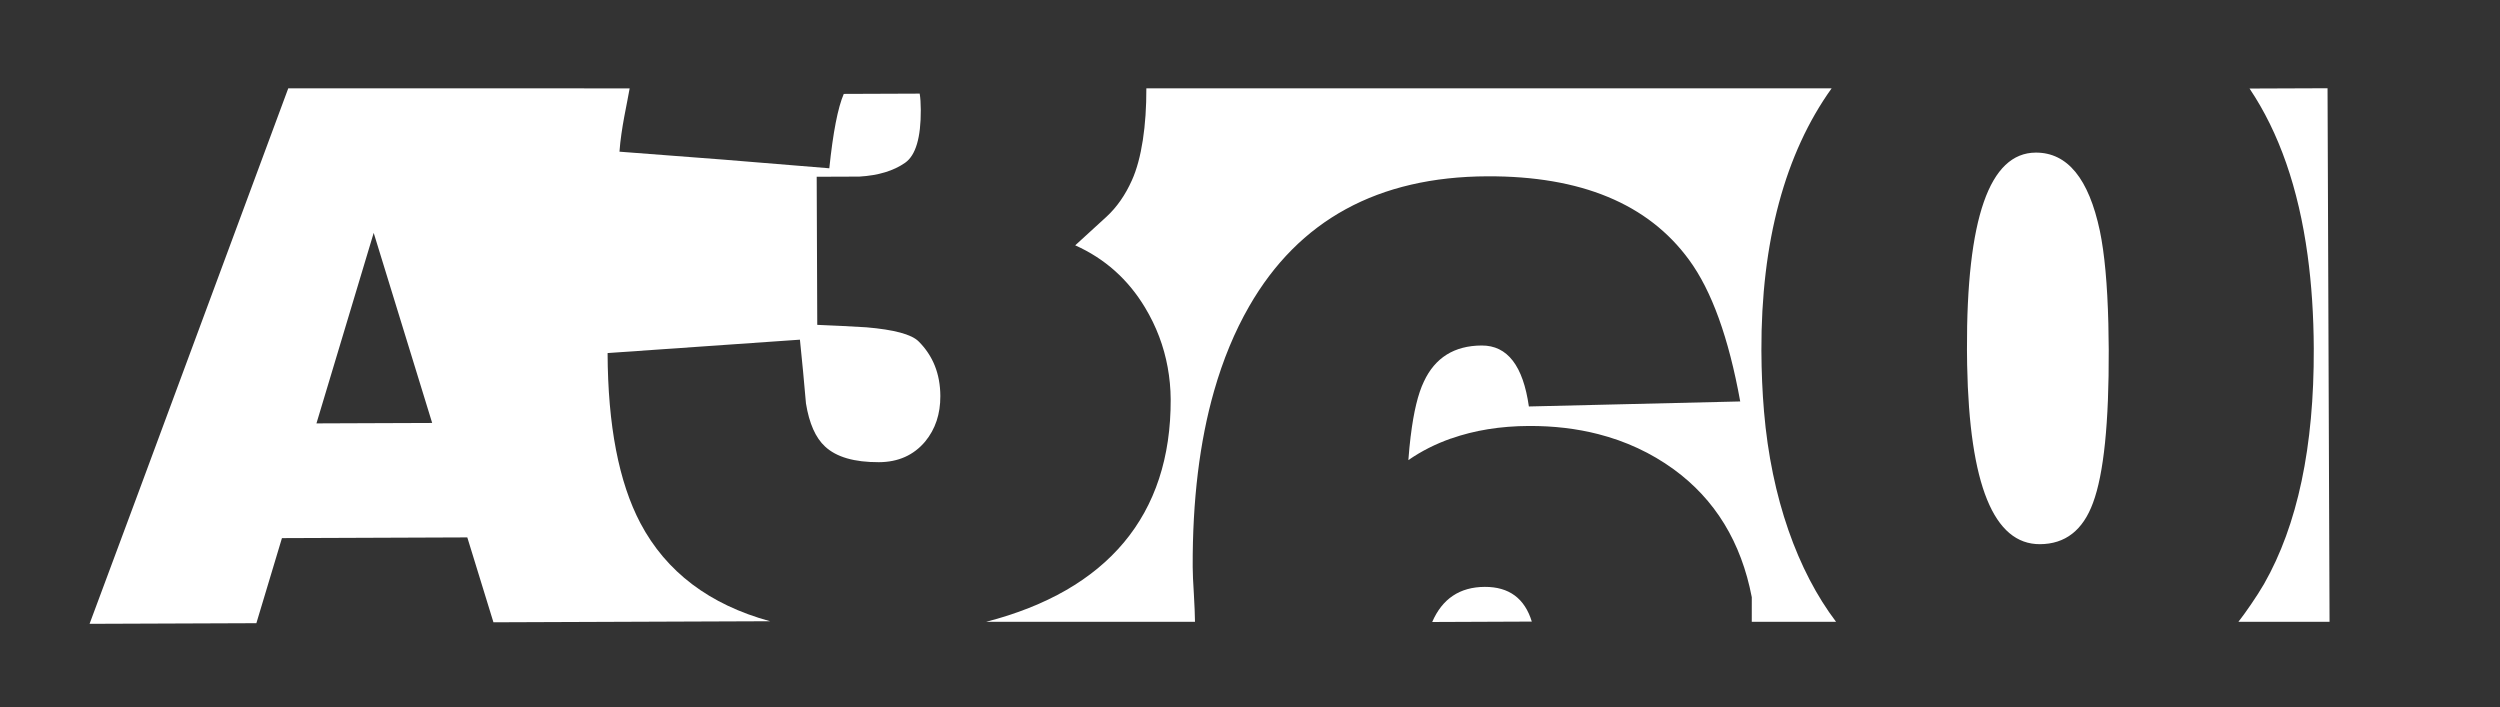
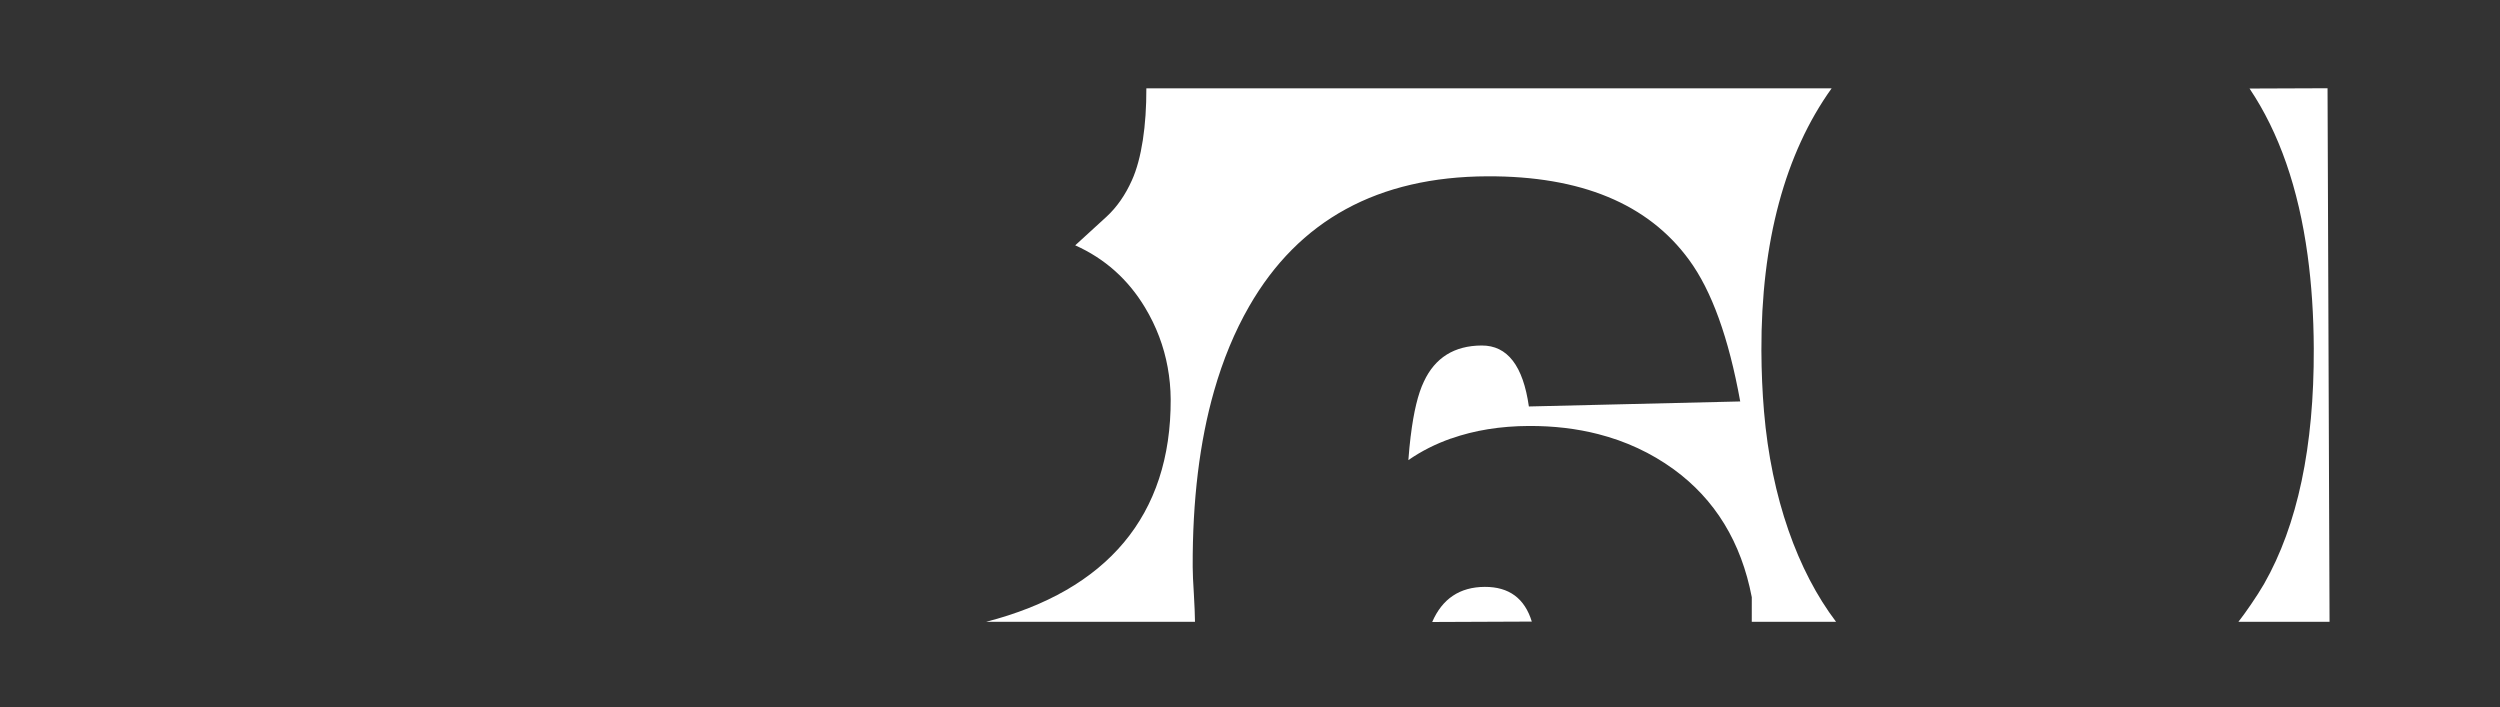
<svg xmlns="http://www.w3.org/2000/svg" version="1.1" id="Capa_1" x="0px" y="0px" width="841.333px" height="238.001px" viewBox="0 0 841.333 238.001" enable-background="new 0 0 841.333 238.001" xml:space="preserve">
  <rect x="0" y="0" width="841.333" height="238.001" fill="#333333" stroke="none" />
  <g>
    <path fill="#FFFFFF" d="M753.298,209.259h30.67l-0.47-126.149l-0.203-53.414l-26.251,0.1c9.96,14.819,16.466,33.529,19.543,56.098   c1.331,9.76,2.03,20.23,2.075,31.441c0.121,32.99-5.456,59.385-16.729,79.172C759.467,200.775,755.535,206.414,753.298,209.259z" />
-     <path fill="#FFFFFF" d="M709.533,108.92c-0.323-13.172-1.275-23.61-2.86-31.219c-3.735-17.603-10.918-26.385-21.564-26.346   c-15.606,0.059-23.331,22.2-23.158,66.426c0.005,1.767,0.028,3.478,0.06,5.168c0.778,40.178,8.945,60.245,24.491,60.185   c8.51-0.037,14.467-4.663,17.858-13.896c3.629-9.71,5.396-26.932,5.3-51.64C709.645,114.567,709.598,111.705,709.533,108.92z" />
-     <path fill="#FFFFFF" d="M309.114,114.867c-2.377-2.354-8.236-3.929-17.578-4.72c-5.561-0.334-11.061-0.607-16.5-0.822   l-0.056-14.783l-0.134-35.06l14.363-0.054c6.389-0.379,11.523-1.935,15.417-4.671c3.539-2.496,5.29-8.417,5.253-17.756   c-0.006-2.247-0.133-4.077-0.374-5.497l-25.546,0.097c-1.992,4.621-3.611,12.961-4.866,25.03   c-24.134-2.038-47.673-3.899-70.617-5.587c0.558-7.922,2.619-16.457,3.427-21.307H97.005L45.956,167.43l-13.312,35.783   l-2.501,6.723h0.55l55.585-0.212l8.607-28.63l62.38-0.239l8.794,28.567l93.089-0.355c-20.396-5.599-34.948-16.59-43.631-33.005   c-7.27-13.804-10.947-32.884-11.042-57.245l64.727-4.506c0.736,7.094,1.412,14.248,2.032,21.456   c1.089,6.733,3.237,11.576,6.44,14.518c3.798,3.533,9.834,5.286,18.113,5.254c6.504-0.026,11.698-2.348,15.582-6.975   c3.414-4.152,5.112-9.244,5.087-15.279C316.429,125.839,313.981,119.7,309.114,114.867z M126.383,142.409l-19.888,0.076   l19.268-64.11l17.012,55.296l2.665,8.667L126.383,142.409z" />
    <g>
      <path fill="#FFFFFF" d="M617.896,209.259c-12.919-17.05-21.788-41.692-24.248-70.784c-0.554-6.515-0.847-13.319-0.878-20.43    c-0.136-36.659,7.988-66.492,23.63-88.309H385.787c0.049,12.416-1.584,23.712-4.866,30.94c-2.226,4.974-5.079,9.065-8.556,12.27    c-3.474,3.206-6.983,6.413-10.519,9.616c9.951,4.456,17.784,11.434,23.494,20.931c3.813,6.338,6.336,13.045,7.622,20.104    c0.64,3.523,0.997,7.118,1.013,10.812c0.147,39.06-21.387,64.32-62.117,74.85h70.297c-0.032-2.016-0.16-5.995-0.382-9.426    c-0.255-3.897-0.382-6.92-0.392-9.051c-0.084-22.395,2.317-42.123,7.191-59.186c2.999-10.51,6.93-20.015,11.811-28.503    c16.68-29.035,43.41-43.622,80.188-43.76c31.454-0.12,54.07,9.252,67.858,28.121c7.61,10.375,13.345,26.259,17.215,47.646    l-71.125,1.689c-1.944-13.707-7.229-20.548-15.866-20.515c-9.221,0.037-15.712,4.083-19.462,12.133    c-1.971,4.077-3.449,10.209-4.439,18.354c-0.003,0-0.007,0-0.01,0c-0.152,1.255-0.294,2.552-0.424,3.896s-0.248,2.737-0.352,4.183    c2.193-1.524,4.492-2.888,6.893-4.101c2.386-1.204,4.873-2.258,7.457-3.17c0.02,0.001,0.039,0.002,0.058,0.003    c7.808-2.754,16.517-4.181,26.171-4.221c8.297-0.031,16.072,0.88,23.32,2.743c9.301,2.379,17.748,6.308,25.336,11.795    c13.999,10.175,22.774,24.541,26.339,43.099l-0.008,8.272H617.896z" />
      <path fill="#FFFFFF" d="M499.677,197.505c-8.398,0.035-14.298,3.976-17.696,11.817l33.522-0.14    C513.112,201.369,507.837,197.472,499.677,197.505z" />
    </g>
  </g>
</svg>